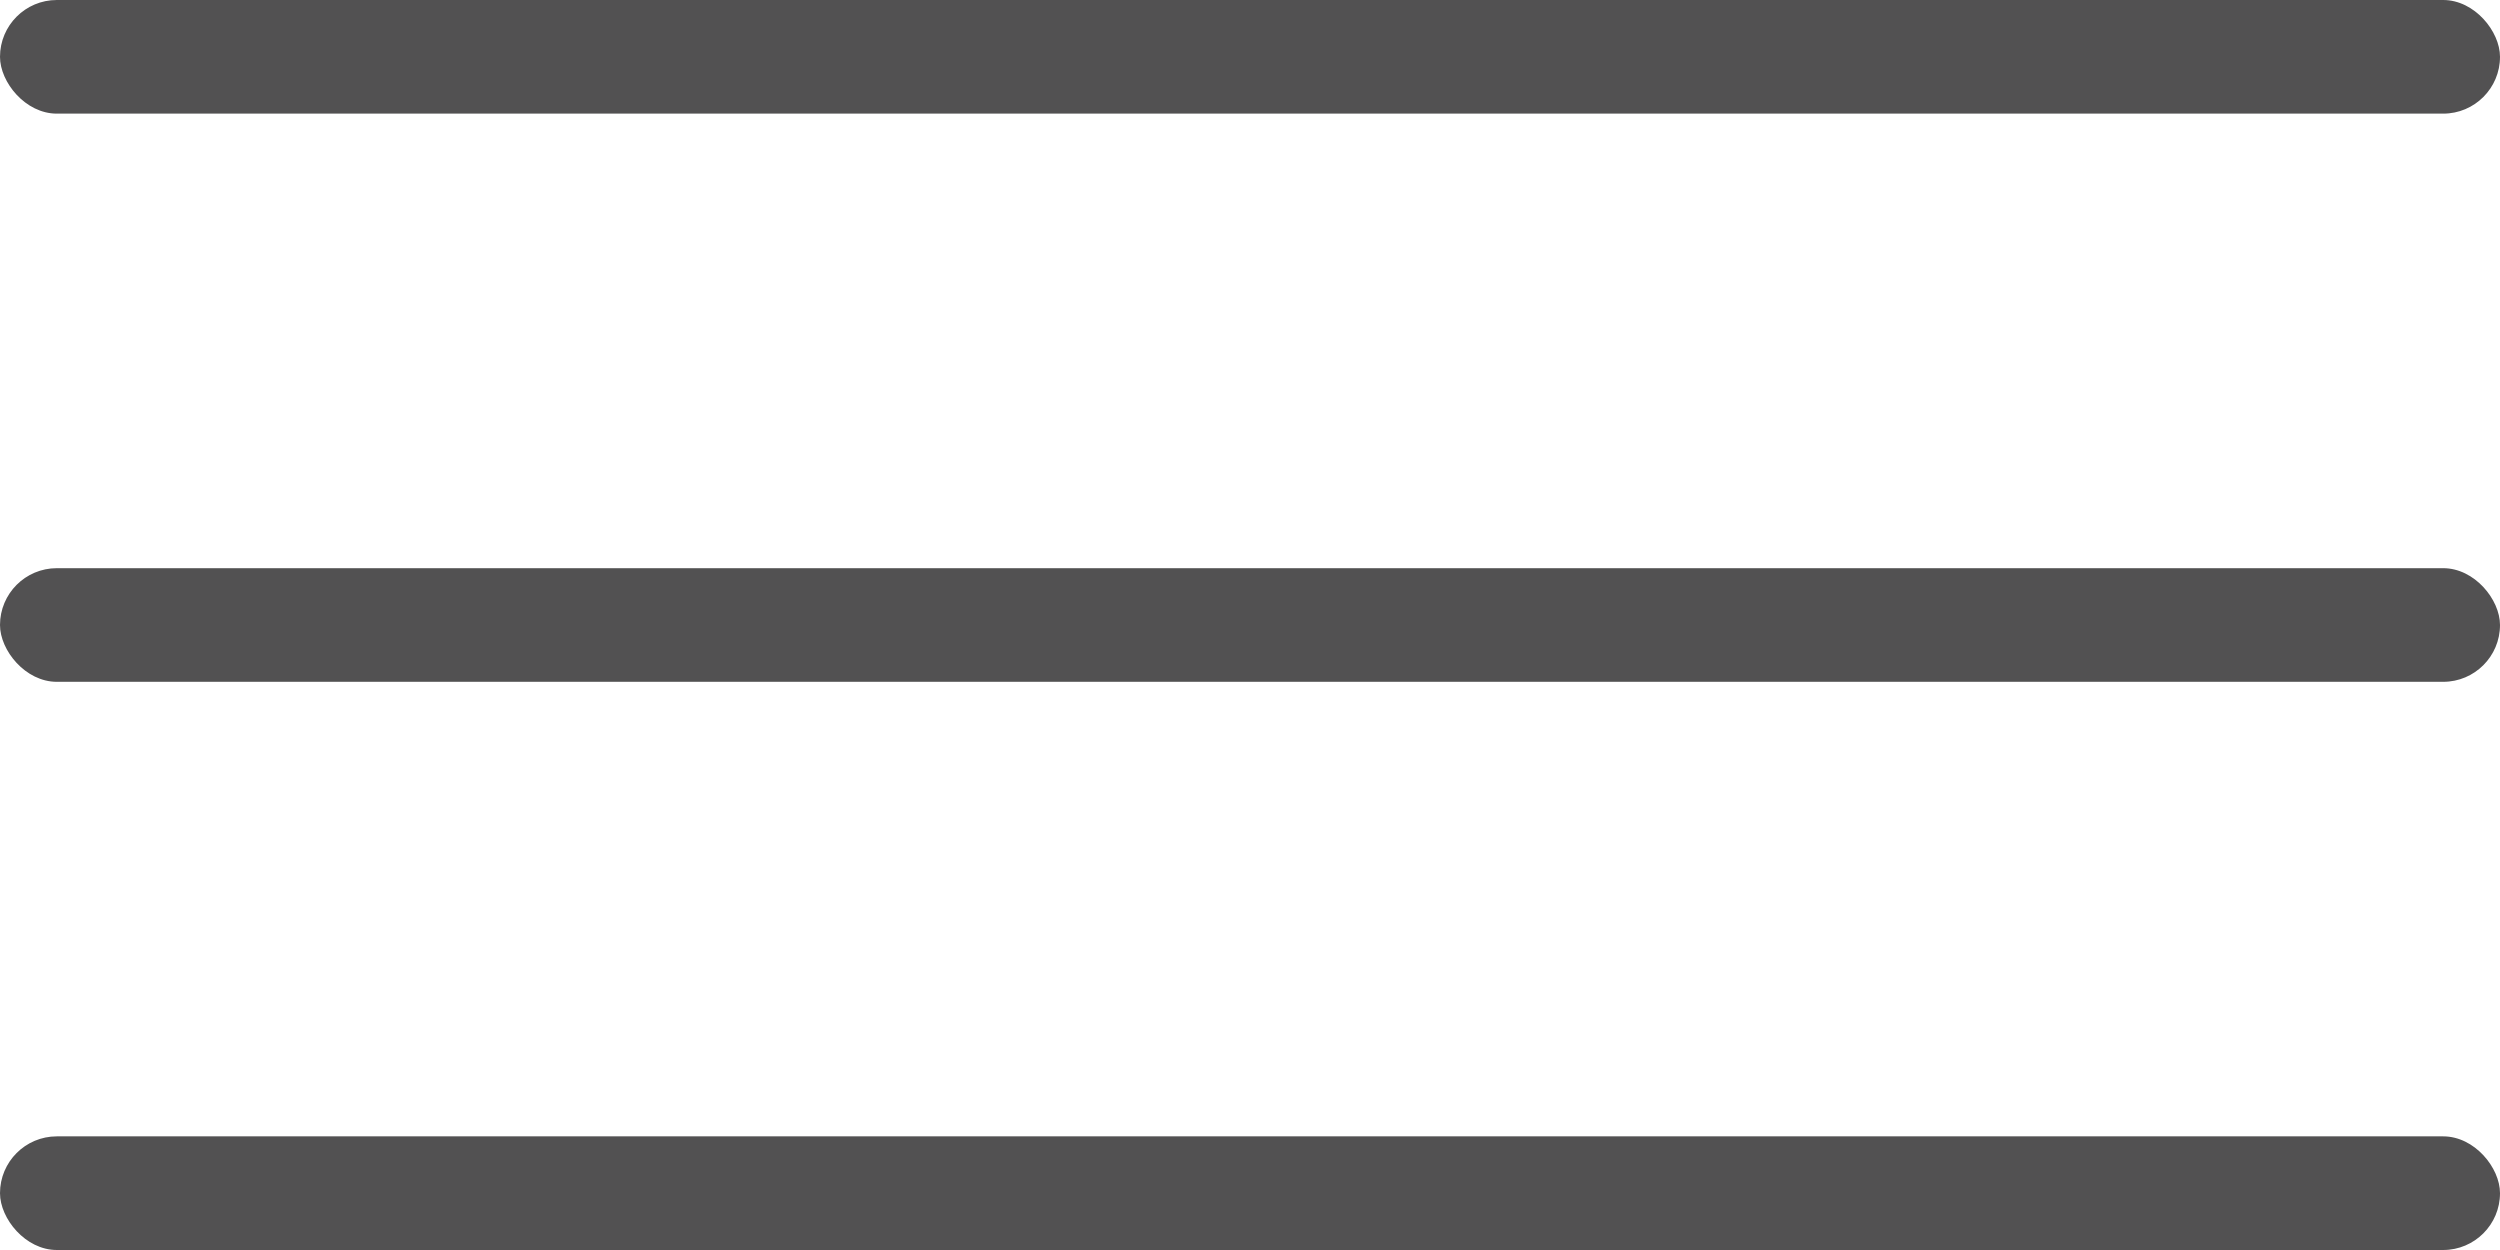
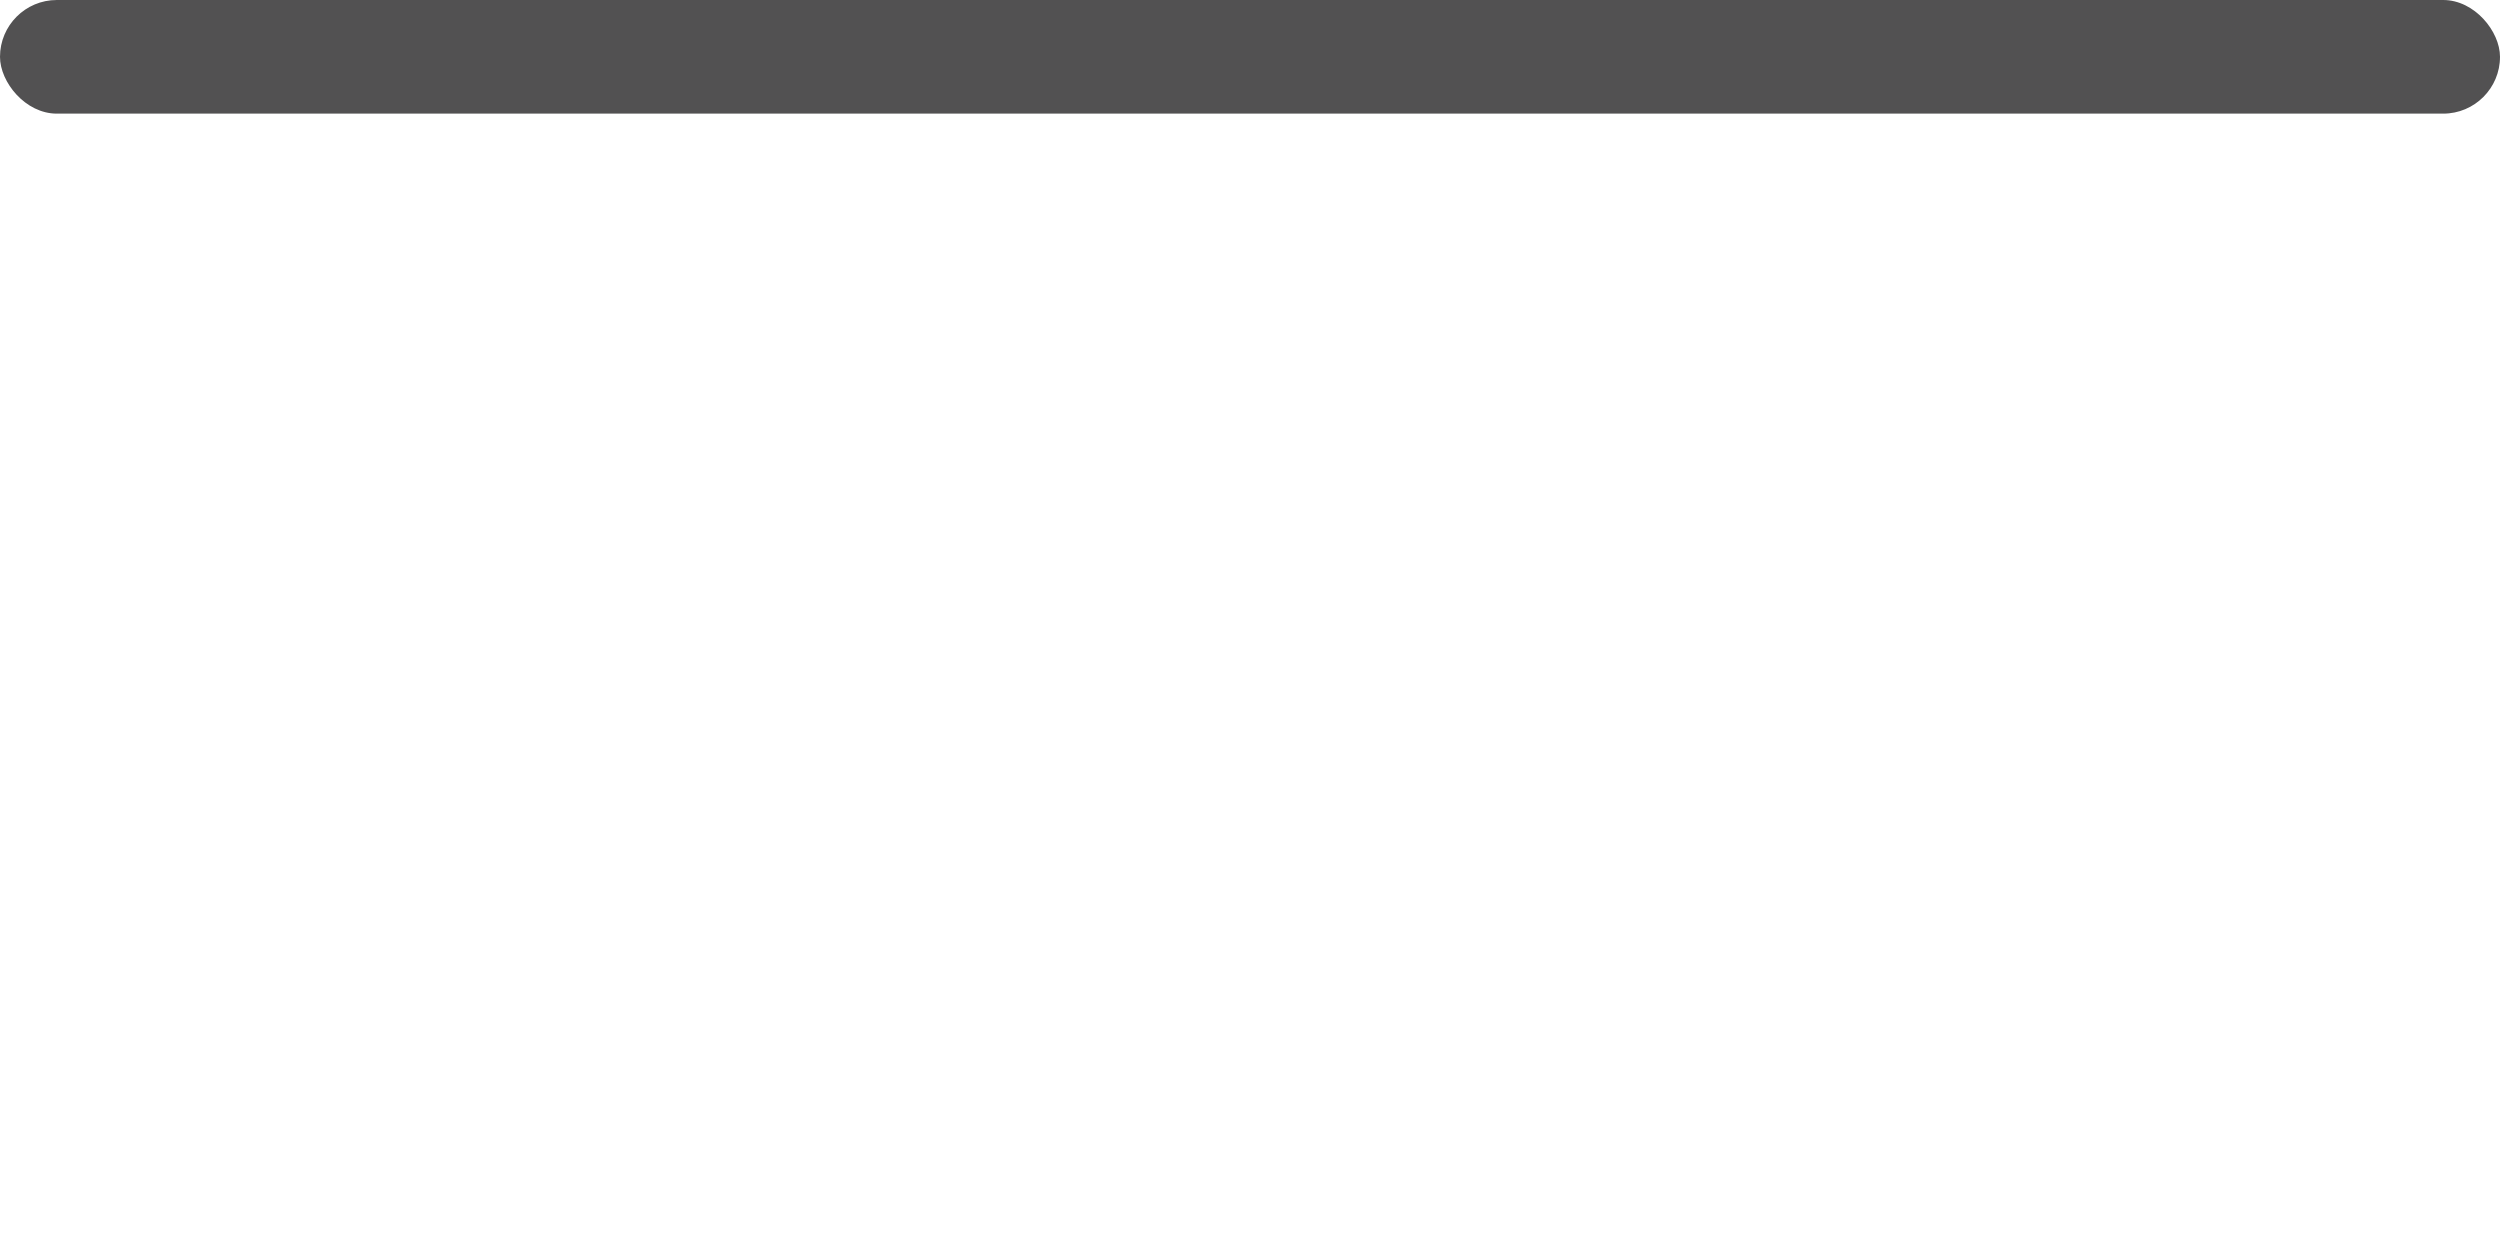
<svg xmlns="http://www.w3.org/2000/svg" width="22" height="11" viewBox="0 0 22 11" fill="none">
  <rect width="22" height="1" rx="0.5" fill="#525152" />
-   <rect y="5" width="22" height="1" rx="0.5" fill="#525152" />
-   <rect y="10" width="22" height="1" rx="0.5" fill="#525152" />
</svg>